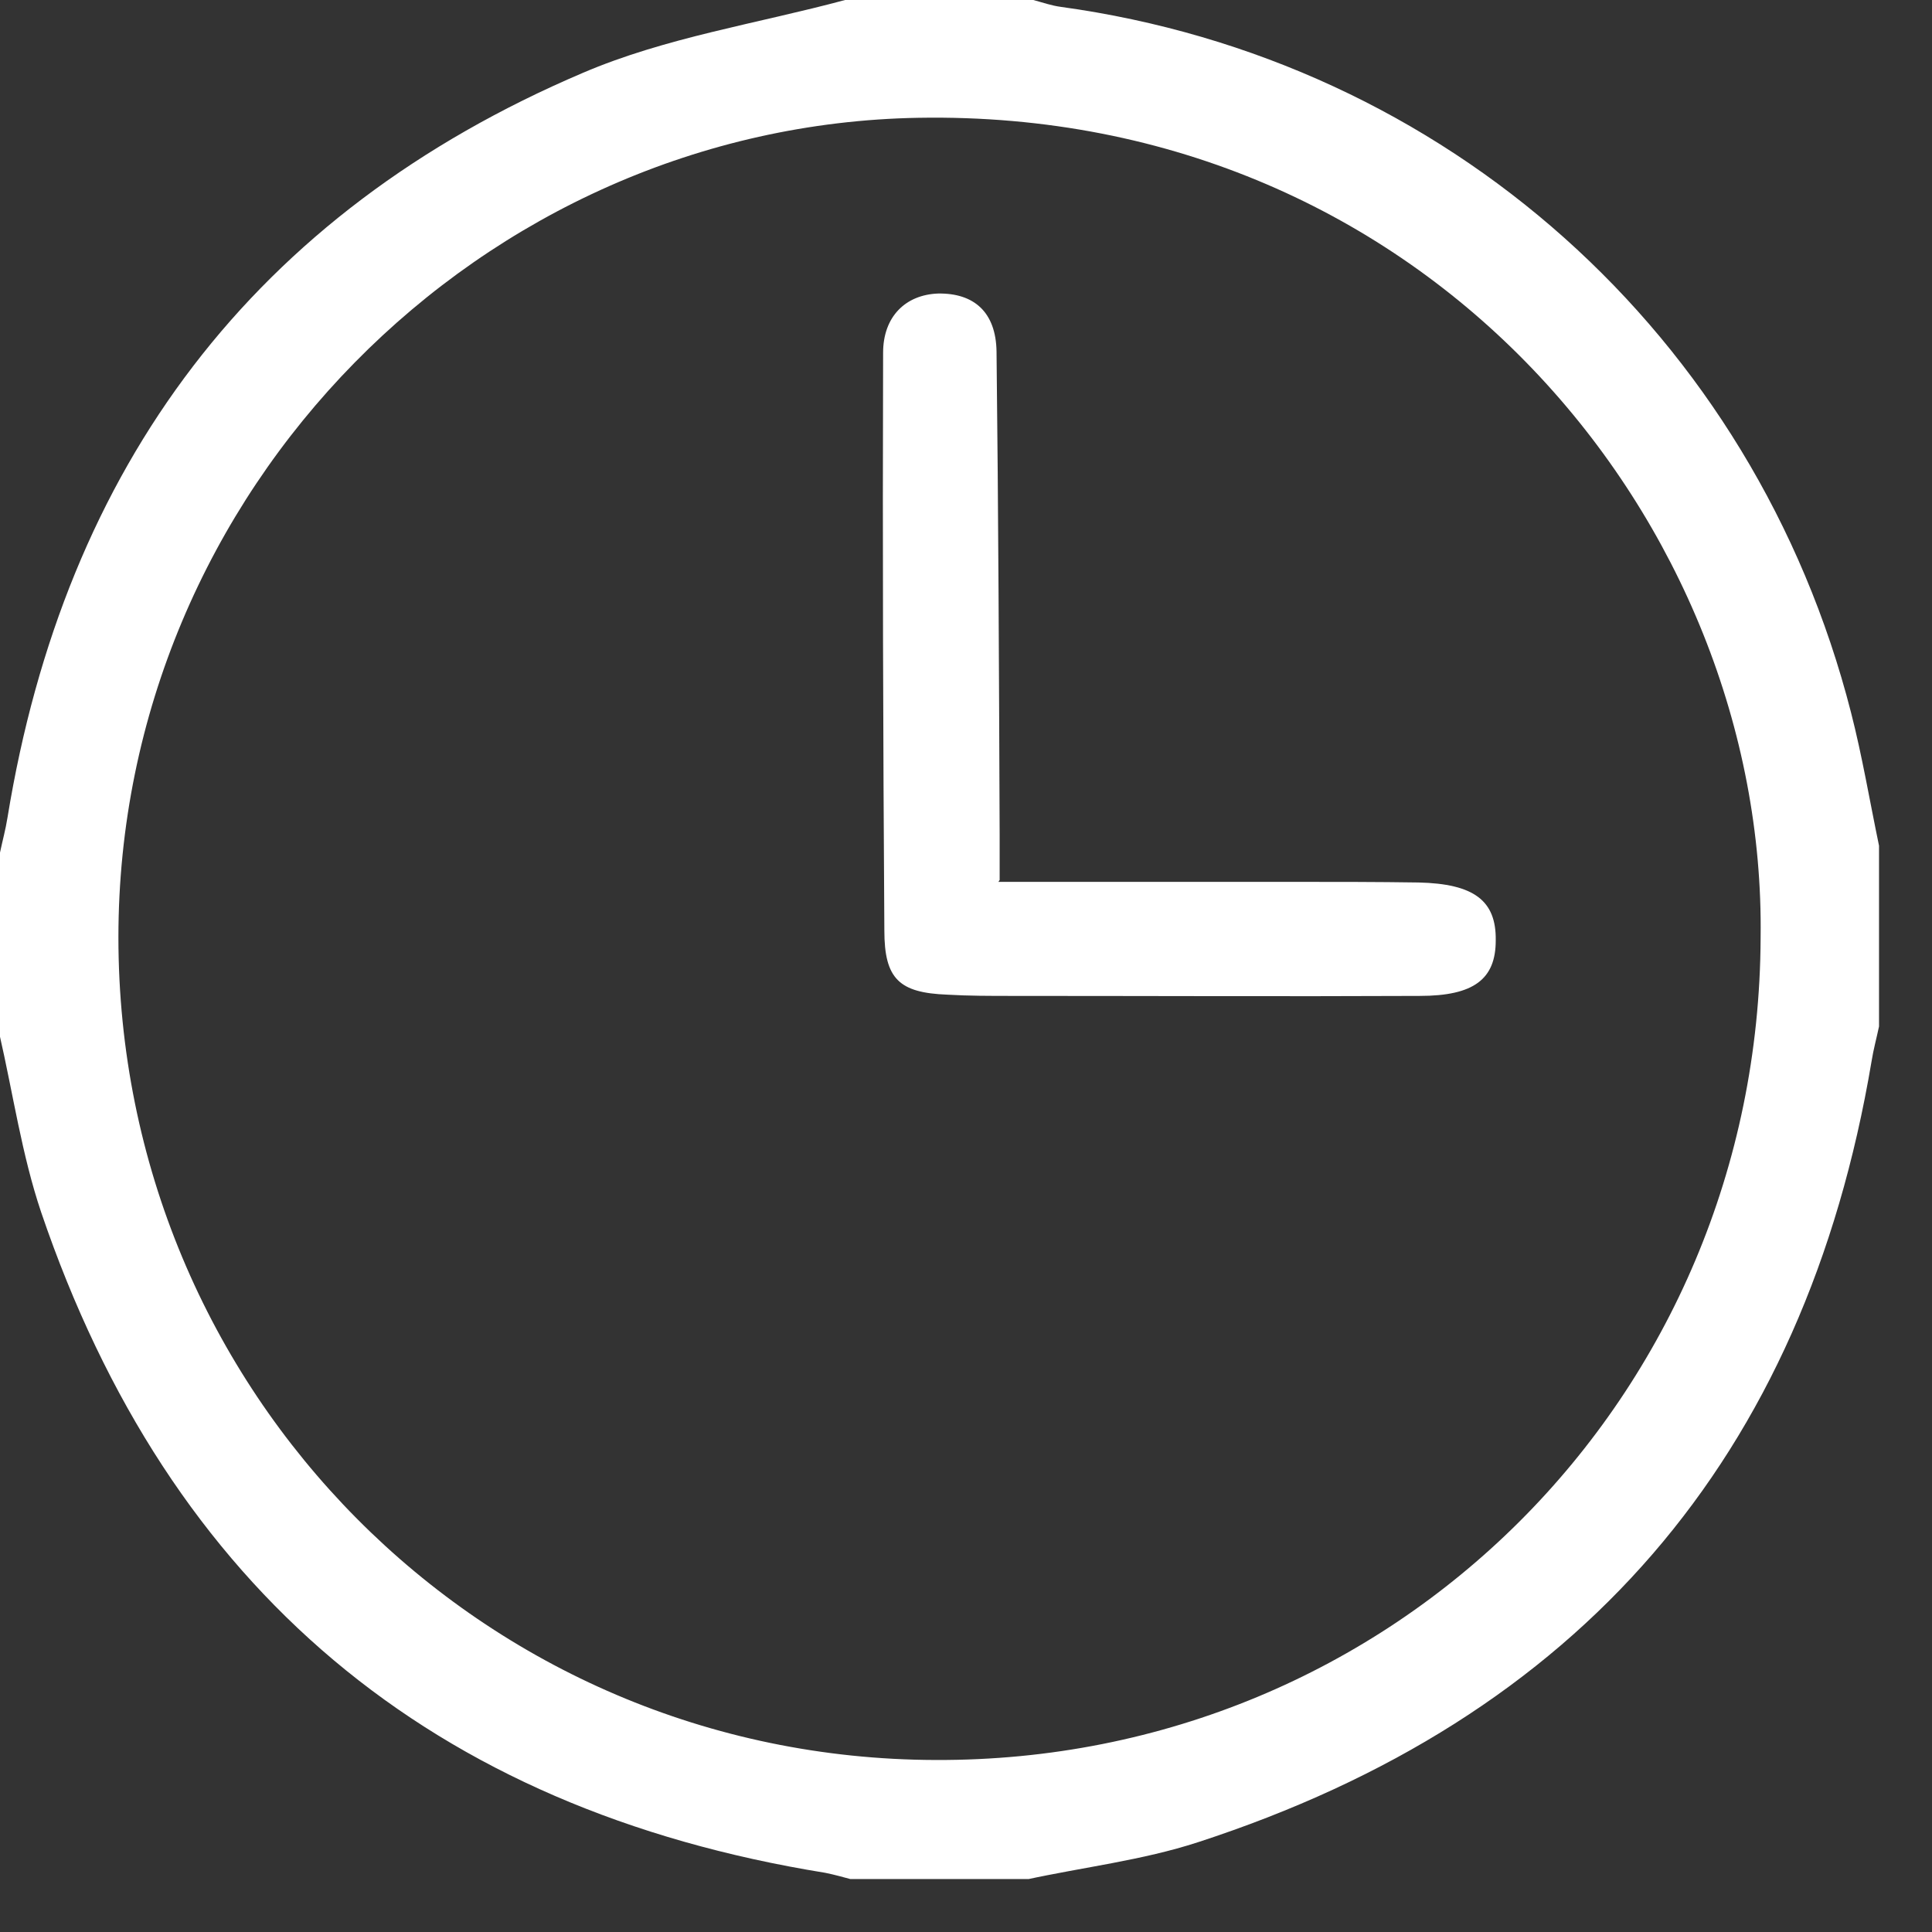
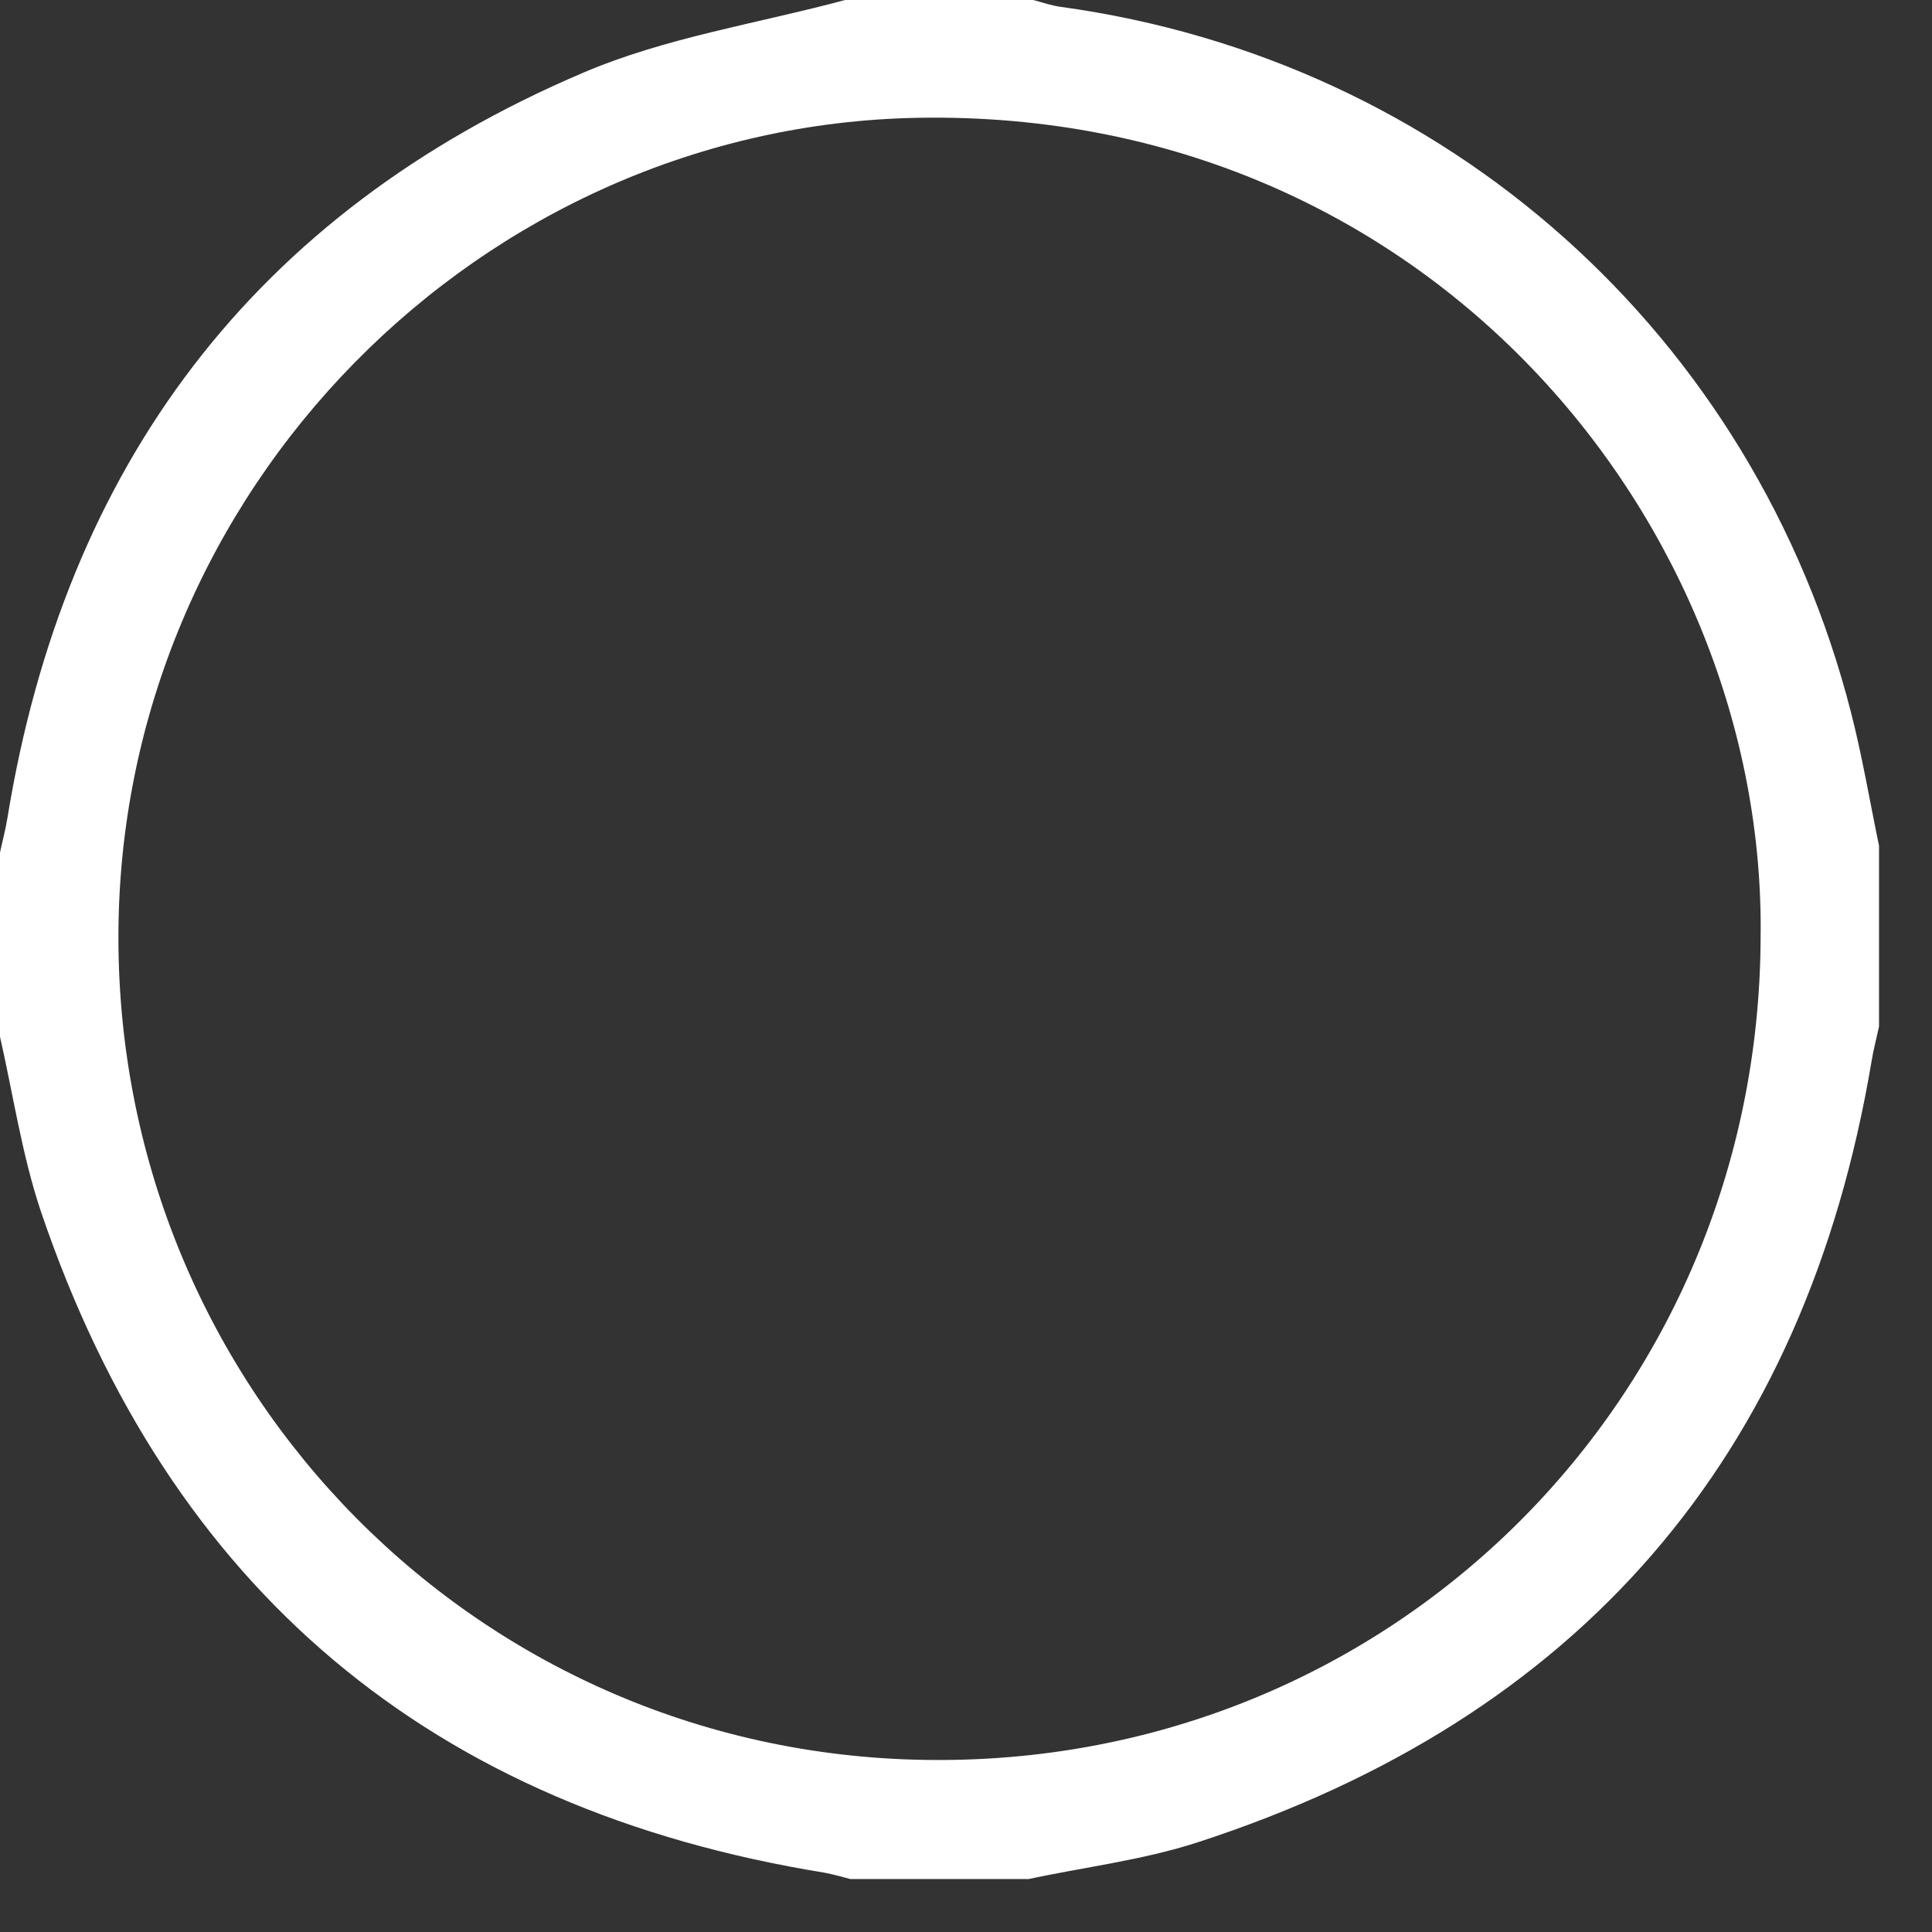
<svg xmlns="http://www.w3.org/2000/svg" width="31" height="31" viewBox="0 0 31 31" fill="none">
  <rect x="0" y="0" width="31" height="31" fill="#333333" stroke="none" />
  <g clip-path="url(#a)" fill="#fff">
    <path d="M0 16.58v-2.9c.04-.19.09-.37.12-.56.92-5.64 3.95-9.7 9.23-11.95C10.68.6 12.15.38 13.56 0h3.02c.15.04.29.09.44.11 6.19.85 11.13 5.26 12.68 11.32.18.7.3 1.42.45 2.14v2.9c-.04.19-.09.37-.12.56-1.07 6.36-4.69 10.54-10.81 12.53-.89.29-1.84.4-2.76.6h-2.78c-.15-.04-.29-.08-.44-.11C6.93 29.03 2.72 25.51.66 19.45c-.31-.92-.45-1.9-.67-2.86zm28.25-1.54c.09-6.62-5.32-13.29-13.51-13.15C7.73 2.01 1.9 7.86 1.9 15.04c0 7.29 5.83 13.18 13.11 13.2 7.35.03 13.21-5.82 13.24-13.19z" />
-     <path d="M16.02 14.15h4.77c.66 0 1.31 0 1.97.01.89.02 1.25.29 1.24.93 0 .62-.35.89-1.22.89-2.18.01-4.36 0-6.54 0-.35 0-.7 0-1.04-.02-.77-.03-1.01-.25-1.01-1.03-.02-3.09-.03-6.18-.02-9.27 0-.58.36-.93.88-.95.58-.01.93.3.94.93.03 2.59.04 5.17.05 7.76v.72z" />
  </g>
  <defs>
    <clipPath id="a">
      <path fill="#fff" d="M0 0h30.15v30.15H0z" />
    </clipPath>
  </defs>
</svg>